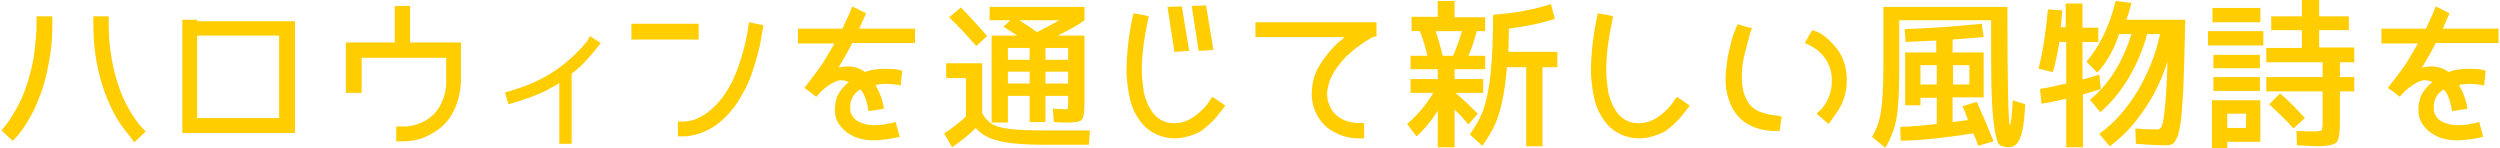
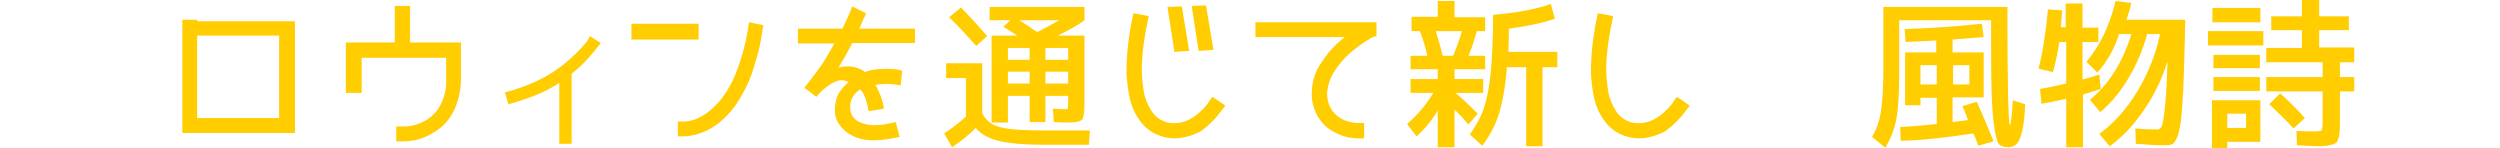
<svg xmlns="http://www.w3.org/2000/svg" version="1.1" id="Layer_2" x="0px" y="0px" width="506px" height="30px" viewBox="0 0 506 30" style="enable-background:new 0 0 506 30;" xml:space="preserve">
  <style type="text/css">
	.st0{fill:#FFCD00;}
</style>
  <g>
    <g>
-       <path class="st0" d="M2.6,28.5c-0.8-0.7-1.6-1.4-2.3-2.1c0.5-0.6,0.7-0.9,0.9-1.1c1.1-1.4,2-3,2.8-4.6c0.8-1.6,1.4-3.3,1.9-5.1    c0.5-1.8,0.9-3.5,1.1-5.3c0.2-1.8,0.4-3.6,0.4-5.4V3.3h3.2v1.6c0,2-0.1,4-0.4,5.9c-0.3,2-0.7,3.9-1.2,5.8s-1.3,3.8-2.1,5.6    c-0.9,1.8-1.9,3.5-3.2,5.1L2.6,28.5z M27.2,28.8c-0.5-0.6-0.8-1.1-0.9-1.2c-1.3-1.5-2.5-3.2-3.4-5c-0.9-1.8-1.7-3.7-2.3-5.7    c-0.6-1.9-1-3.9-1.3-5.9c-0.3-2-0.4-4-0.4-6V3.3h3.1v1.6c0,3.7,0.5,7.4,1.5,10.9c1,3.6,2.6,6.8,4.9,9.7c0.2,0.2,0.5,0.5,1.1,1.1    L27.2,28.8z" />
      <path class="st0" d="M59.7,26.9H36.9V4h3v0.3h19.8V26.9z M39.9,23.9h16.6V7.2H39.9V23.9z" />
      <path class="st0" d="M81.7,28.6h-1.5v-3h1.5c1.7,0,3.2-0.5,4.6-1.3c1.4-0.9,2.5-2.1,3.1-3.6c0.7-1.5,1-3.1,0.9-4.8v-4.2H73.2v7.1    H70V8.6h9.9V1.2H83v7.4h10.3v7.3c0,2.1-0.4,4.2-1.3,6.2c-0.9,2-2.3,3.6-4.2,4.7C85.9,28,83.9,28.6,81.7,28.6z" />
      <path class="st0" d="M102.9,21.1l-0.7-2.4c3.8-1,7.1-2.4,9.7-4.1c2.6-1.7,4.9-3.8,6.9-6.2c0.1-0.2,0.3-0.5,0.6-1.1    c0.7,0.5,1.4,0.9,2.2,1.4c-1.9,2.5-3.7,4.5-5.5,5.9c-0.2,0.2-0.4,0.3-0.4,0.3v14.2h-2.5V16.8c-0.6,0.4-1.5,0.9-2.8,1.6    C108.3,19.4,105.8,20.3,102.9,21.1z" />
      <path class="st0" d="M141.4,8h-13.6V4.8h13.6V8z M137.2,27.6v-3h1.5c0.9-0.1,1.9-0.3,2.8-0.8c0.9-0.4,1.7-1,2.4-1.6    c1.5-1.3,2.7-2.8,3.7-4.6c1-1.7,1.7-3.6,2.3-5.5c0.6-1.9,1-3.5,1.2-4.6c0.2-1.1,0.4-2.1,0.5-3c1,0.2,1.9,0.4,2.9,0.6    c-0.1,0.8-0.3,1.7-0.5,3c-0.2,1.2-0.6,2.9-1.3,5.1c-0.6,2.2-1.5,4.3-2.7,6.3c-1.1,2-2.6,3.8-4.4,5.3c-1,0.8-2,1.4-3.2,1.9    c-1.2,0.5-2.4,0.8-3.7,0.9H137.2z" />
      <path class="st0" d="M185.3,8.7h-12.8c-0.9,1.8-1.9,3.5-2.8,5c1-0.3,1.9-0.3,2.8-0.2c1.2,0.2,2,0.6,2.6,1.1    c0.6-0.3,1.5-0.5,2.6-0.6c1.1-0.1,2.3-0.1,3.4,0c0.3,0,0.8,0.1,1.5,0.3c-0.1,1-0.2,2-0.3,3c-2-0.4-3.6-0.4-5.1-0.1    c0.9,1.6,1.5,3.2,1.7,4.8l-3.1,0.5c-0.4-2.4-1-3.8-1.7-4.4c-0.2,0.1-0.4,0.3-0.8,0.6c-0.9,0.9-1.3,2-1.2,3.3c0,1,0.5,1.8,1.3,2.4    c0.6,0.4,1.3,0.6,2,0.8c0.7,0.1,1.4,0.2,2.2,0.1c0.7,0,1.5-0.1,2.2-0.3c0.3,0,0.7-0.1,1.5-0.3c0.2,0.9,0.5,1.9,0.8,3    c-2.2,0.5-4,0.7-5.2,0.7c-0.9,0-1.8-0.1-2.7-0.3c-0.9-0.2-1.7-0.6-2.5-1.1c-0.8-0.5-1.4-1.2-1.9-1.9c-0.5-0.8-0.8-1.6-0.8-2.4    c-0.1-1.1,0.1-2.2,0.5-3.3c0.4-0.9,1.2-1.9,2.3-2.8c-0.9-0.4-1.8-0.5-2.7-0.1c-0.9,0.4-1.8,1-2.9,2l-1,1.1    c-0.7-0.6-1.5-1.2-2.4-1.8c2-2.6,3.4-4.4,4.1-5.6c0.9-1.5,1.6-2.7,2-3.4h-7.4v-3h9c0.4-0.9,0.9-1.9,1.4-3c0.1-0.2,0.3-0.7,0.6-1.5    l2.8,1.4c-0.3,0.7-0.5,1.1-0.6,1.3c-0.4,1-0.7,1.6-0.8,1.8h11.3V8.7z" />
      <path class="st0" d="M191.5,12.8h7.3v10.1c0.5,1,1.2,1.7,2,2.2c0.8,0.5,2,0.8,3.6,1c1.6,0.2,4,0.3,7,0.3h9.2l-0.2,2.9h-9.1    c-4.1,0-7.2-0.3-9.2-0.8c-2.1-0.5-3.6-1.4-4.6-2.6c-1.3,1.3-2.9,2.6-4.8,3.9l-1.6-2.8c1.7-1.1,3.2-2.3,4.4-3.4v-7.8h-4V12.8z     M199.8,7.3l-2.2,2c-1.8-2-3.6-4-5.5-5.8l2.4-2C196.3,3.4,198.1,5.3,199.8,7.3z M200.3,4.1V1.4h19.2v2.7c-1.2,0.9-3,1.9-5.4,3.1    h5.4v13.9c0,1.7-0.2,2.7-0.5,3.1c-0.3,0.4-1.3,0.6-2.9,0.6c-0.8,0-1.7,0-2.8-0.1l-0.2-2.7c1.4,0.1,2.2,0.1,2.5,0.1    c0.3,0,0.4,0,0.5-0.1c0-0.1,0.1-0.4,0.1-0.9v-1.7h-4.6v5.3h-3.2v-5.3h-4.4v5.4h-3.3V7.2h5.2c-1.1-0.7-2-1.3-2.8-1.8l1.4-1.3H200.3    z M208.4,12.1V9.7h-4.4v2.4H208.4z M208.4,14.5h-4.4v2.4h4.4V14.5z M209.9,6.5c1.4-0.7,2.9-1.5,4.5-2.4h-8.1    C207.9,5.1,209.1,5.9,209.9,6.5z M211.6,12.1h4.6V9.7h-4.6V12.1z M211.6,14.5v2.4h4.6v-2.4H211.6z" />
      <path class="st0" d="M237.7,28c-0.8,0-1.5-0.1-2.2-0.3c-1.9-0.5-3.4-1.5-4.5-2.9s-1.9-3-2.3-4.8c-0.4-1.7-0.6-3.5-0.7-5.2    c0-3.6,0.4-7.7,1.4-12.1c1.1,0.2,2.1,0.3,3.1,0.6c-0.9,4.1-1.4,7.7-1.4,10.9c0,1.5,0.2,2.9,0.4,4.4c0.3,1.4,0.8,2.7,1.6,3.9    s1.8,1.9,3.2,2.3c1.6,0.3,3.1,0.1,4.6-0.7c1.4-0.8,2.6-1.9,3.6-3.2c0.1-0.2,0.4-0.7,0.9-1.3c0.9,0.6,1.7,1.1,2.6,1.8    c-0.5,0.7-0.9,1.1-1.1,1.4c-1.1,1.5-2.4,2.7-3.9,3.8C241.4,27.4,239.6,28,237.7,28z M237.7,10.5l-1.4-9.1l2.9-0.1l1.5,9    L237.7,10.5z M242.6,10.3l-1.4-9.1l2.9-0.1l1.5,9L242.6,10.3z" />
      <path class="st0" d="M278.8,7.3c-0.6,0.1-1,0.2-1.3,0.4c-1.4,0.8-2.8,1.8-4.1,2.9c-1.3,1.1-2.4,2.4-3.3,3.8    c-0.9,1.4-1.4,2.9-1.5,4.6c0,1.1,0.3,2.1,0.8,3c0.5,0.9,1.3,1.6,2.2,2.1c1,0.5,2,0.7,3,0.8h1.5V28h-1.7c-1.5-0.1-3-0.5-4.4-1.3    c-1.4-0.7-2.5-1.8-3.3-3.2c-0.8-1.4-1.2-2.9-1.2-4.4c0-2.2,0.5-4.2,1.6-5.9c1.1-1.8,2.4-3.4,3.9-4.7c0.6-0.5,1-0.8,1.1-1h-18v-3    h24.5V7.3z" />
      <path class="st0" d="M300.6,14h-6.2v2h5.8v2.8h-5.6c1.3,1.1,2.8,2.5,4.5,4.2l-1.9,2.2c-0.9-1.1-1.8-2.1-2.8-3v7.6H291v-7.4    c-1.1,1.8-2.5,3.6-4.3,5.2l-1.9-2.5c2.3-2,4-4.1,5.3-6.3h-4.6V16h5.5v-2h-5.5v-2.7h3.4c-0.3-1.4-0.8-3.1-1.5-5h-1.7V3.4h5.3V0.2    h3.4v3.3h6.2v2.8h-1.7c-0.5,1.8-1,3.5-1.7,5h3.4V14z M292,11.3h2.1c0.7-1.6,1.3-3.3,1.8-5h-5.3C291.1,7.9,291.6,9.6,292,11.3z     M300,29.5l-2.5-2.3c1.2-1.7,2.2-3.4,2.8-5.2c0.6-1.8,1.1-4.2,1.4-7.1c0.3-3,0.5-6.9,0.5-11.9c4.7-0.4,8.6-1.1,11.7-2.2l0.8,3    c-2.6,0.9-5.7,1.5-9.3,2c0,2.1-0.1,3.6-0.1,4.7h9.9v3.1h-3v16h-3.3v-16H305c-0.3,3.9-0.9,7.1-1.6,9.4S301.5,27.5,300,29.5z" />
      <path class="st0" d="M331.7,28c-0.8,0-1.5-0.1-2.2-0.3c-1.9-0.5-3.4-1.5-4.5-2.9s-1.9-3-2.3-4.8c-0.4-1.7-0.6-3.5-0.7-5.2    c0-3.6,0.4-7.7,1.4-12.1c1.1,0.2,2.1,0.3,3.1,0.6c-0.9,4.1-1.4,7.7-1.4,10.9c0,1.5,0.2,2.9,0.4,4.4c0.3,1.4,0.8,2.7,1.6,3.9    s1.8,1.9,3.2,2.3c1.6,0.3,3.1,0.1,4.6-0.7c1.4-0.8,2.6-1.9,3.6-3.2c0.1-0.2,0.4-0.7,0.9-1.3c0.9,0.6,1.7,1.1,2.6,1.8    c-0.5,0.7-0.9,1.1-1.1,1.4c-1.1,1.5-2.4,2.7-3.9,3.8C335.4,27.4,333.6,28,331.7,28z" />
-       <path class="st0" d="M360.2,26.5h-1.6c-5.3-0.4-8.3-3.2-9.2-8.4c-0.2-1.4-0.2-2.7,0-4.1c0.1-1.3,0.3-2.7,0.6-3.9    c0.3-1.3,0.6-2.6,1.1-3.8c0.1-0.3,0.3-0.7,0.6-1.4c0.9,0.3,1.9,0.6,2.9,0.8c-0.3,0.8-0.5,1.3-0.5,1.5c-0.3,1.1-0.6,2.3-0.9,3.4    s-0.5,2.3-0.6,3.5c-0.1,1.2-0.1,2.3,0.1,3.5c0.1,1.1,0.5,2,1,2.9c0.5,0.9,1.3,1.6,2.2,2c1,0.4,2,0.7,3.1,0.8    c0.3,0,0.9,0.1,1.6,0.3L360.2,26.5z M370.1,25.1c-0.8-0.7-1.6-1.4-2.4-2.1c0.6-0.6,1-1,1.2-1.2c1.5-1.9,2.1-4.2,1.8-6.7    c-0.2-1.2-0.6-2.3-1.3-3.3c-0.7-1-1.6-1.8-2.7-2.4c-0.2-0.1-0.7-0.4-1.4-0.7c0.5-0.9,1-1.8,1.5-2.6c0.7,0.2,1.1,0.4,1.4,0.5    c1.5,0.9,2.7,2.1,3.7,3.4c1,1.4,1.6,3,1.8,4.7c0.4,3.4-0.5,6.4-2.6,9L370.1,25.1z" />
      <path class="st0" d="M403,4.1h-18.6v10.6c0,4.2-0.2,7.4-0.6,9.5s-1.2,4-2.2,5.7l-2.7-2.2c0.9-1.5,1.5-3.2,1.8-5.1    c0.3-1.9,0.5-5,0.5-9.2v-12h25.1c0,16,0.2,23.9,0.5,23.9c0.2,0,0.4-1.7,0.6-5l2.5,0.8c-0.1,2.3-0.3,4.1-0.6,5.4    c-0.3,1.3-0.7,2.2-1.1,2.6c-0.4,0.4-1,0.7-1.6,0.7c-0.9,0-1.5-0.2-1.9-0.5c-0.4-0.3-0.7-1.4-1-3.2c-0.3-1.8-0.5-4.3-0.6-7.5    C403,15.4,403,10.5,403,4.1z M397.2,21.5l2.9-0.9c1.3,2.9,2.4,5.5,3.4,8l-3.1,0.9c-0.4-1.2-0.8-2.1-1-2.5    c-5.2,0.8-10.1,1.4-14.7,1.5l-0.1-2.8c2.2-0.1,4.7-0.3,7.4-0.6v-5.3h-3.3v1.5h-3.1V10.6h6.3V8.2c-2.1,0.1-4.1,0.2-6.2,0.3    l-0.2-2.6c4.9-0.2,10.1-0.5,15.6-1.1l0.4,2.7c-2.5,0.2-4.6,0.4-6.3,0.5v2.6h6.3v9.1h-6.3v5c1.5-0.2,2.5-0.3,3.1-0.4    C397.9,23,397.5,22.1,397.2,21.5z M392,13.2h-3.3v3.9h3.3V13.2z M395.3,13.2v3.9h3.3v-3.9H395.3z" />
      <path class="st0" d="M424.7,5.6v2.9h-3.2v7.6c1.1-0.3,2.2-0.6,3.4-1l0.3,2.9c-1.4,0.5-2.6,0.8-3.6,1.1v10.7h-3.4V20    c-2.2,0.5-3.9,0.8-5,1l-0.3-3c1.8-0.3,3.6-0.7,5.3-1.1V8.5h-1.4c-0.3,2.2-0.8,4.3-1.3,6.1l-2.9-0.7c0.9-3.5,1.5-7.5,1.9-12    l2.9,0.2c-0.1,1.2-0.2,2.3-0.3,3.4h1V0.7h3.4v4.9H424.7z M424.5,14.7l-2.2-2.2c2.7-3.2,4.7-7.3,5.9-12.3l3.2,0.4    c-0.3,1.3-0.7,2.4-1,3.4h11.9c-0.1,3.1-0.1,5.8-0.2,8c-0.1,2.2-0.1,4.2-0.2,6.1c-0.1,1.8-0.2,3.3-0.3,4.5    c-0.1,1.2-0.2,2.2-0.4,3.1c-0.2,0.9-0.3,1.6-0.5,2c-0.2,0.5-0.4,0.8-0.6,1.1s-0.5,0.4-0.8,0.5c-0.2,0.1-0.6,0.1-1,0.1    c-1.7,0-3.7-0.1-6-0.3l-0.1-3.1c2,0.2,3.5,0.2,4.5,0.2c0.4,0,0.7-0.3,0.9-0.8c0.2-0.6,0.4-1.8,0.6-3.9c0.2-2,0.4-5,0.5-9.1    c-1.1,3.6-2.7,6.9-4.8,9.9c-2,3-4.3,5.4-6.9,7.3l-2.1-2.5c3-2.2,5.5-5,7.7-8.6c2.1-3.5,3.7-7.4,4.6-11.6h-2.6    c-0.9,3.2-2.2,6.3-3.9,9.1c-1.7,2.8-3.6,5-5.6,6.7l-2.1-2.5c3.8-3.1,6.6-7.5,8.4-13.3h-2.5C427.9,10.1,426.3,12.7,424.5,14.7z" />
      <path class="st0" d="M446.9,9.2V6.3h11.2v2.9H446.9z M447.8,4.5V1.6h9.7v2.9H447.8z M450.8,28.7V30h-3.1v-9.7h9.8v8.4H450.8z     M448,13.8v-2.7h9.4v2.7H448z M448,18.4v-2.8h9.4v2.8H448z M450.8,25.9h3.8V23h-3.8V25.9z M476.5,12.6h-2.9v3h2.9v2.9h-2.9v6.2    c0,2.2-0.2,3.6-0.7,4.1c-0.5,0.5-1.8,0.8-3.9,0.8c-0.6,0-2-0.1-4.1-0.2l-0.1-2.9c1.5,0.1,2.7,0.1,3.6,0.1c0.8,0,1.3-0.1,1.5-0.2    c0.1-0.2,0.2-0.7,0.2-1.6v-6.3h-11.4v-2.9h11.4v-3h-11.4V9.7h7.2V6.1h-6.2V3.3h6.2V0h3.5v3.3h6v2.8h-6v3.5h7.1V12.6z M466.5,23.9    l-2.3,2.1c-1.5-1.7-3.2-3.3-4.9-4.9l2.2-2.2C463.2,20.4,464.9,22.1,466.5,23.9z" />
-       <path class="st0" d="M505.8,8.7H493c-0.9,1.8-1.9,3.5-2.8,5c1-0.3,1.9-0.3,2.8-0.2c1.2,0.2,2,0.6,2.6,1.1c0.6-0.3,1.5-0.5,2.6-0.6    c1.1-0.1,2.3-0.1,3.4,0c0.3,0,0.8,0.1,1.5,0.3c-0.1,1-0.2,2-0.3,3c-2-0.4-3.6-0.4-5.1-0.1c0.9,1.6,1.5,3.2,1.7,4.8l-3.1,0.5    c-0.4-2.4-1-3.8-1.7-4.4c-0.2,0.1-0.4,0.3-0.8,0.6c-0.9,0.9-1.3,2-1.2,3.3c0,1,0.5,1.8,1.3,2.4c0.6,0.4,1.3,0.6,2,0.8    c0.7,0.1,1.4,0.2,2.2,0.1c0.7,0,1.5-0.1,2.2-0.3c0.3,0,0.7-0.1,1.5-0.3c0.2,0.9,0.5,1.9,0.8,3c-2.2,0.5-4,0.7-5.2,0.7    c-0.9,0-1.8-0.1-2.7-0.3c-0.9-0.2-1.7-0.6-2.5-1.1c-0.8-0.5-1.4-1.2-1.9-1.9c-0.5-0.8-0.8-1.6-0.8-2.4c-0.1-1.1,0.1-2.2,0.5-3.3    c0.4-0.9,1.2-1.9,2.3-2.8c-0.9-0.4-1.8-0.5-2.7-0.1c-0.9,0.4-1.8,1-2.9,2l-1,1.1c-0.7-0.6-1.5-1.2-2.4-1.8c2-2.6,3.4-4.4,4.1-5.6    c0.9-1.5,1.6-2.7,2-3.4H482v-3h9c0.4-0.9,0.9-1.9,1.4-3c0.1-0.2,0.3-0.7,0.6-1.5l2.8,1.4c-0.3,0.7-0.5,1.1-0.6,1.3    c-0.4,1-0.7,1.6-0.8,1.8h11.3V8.7z" />
    </g>
  </g>
</svg>